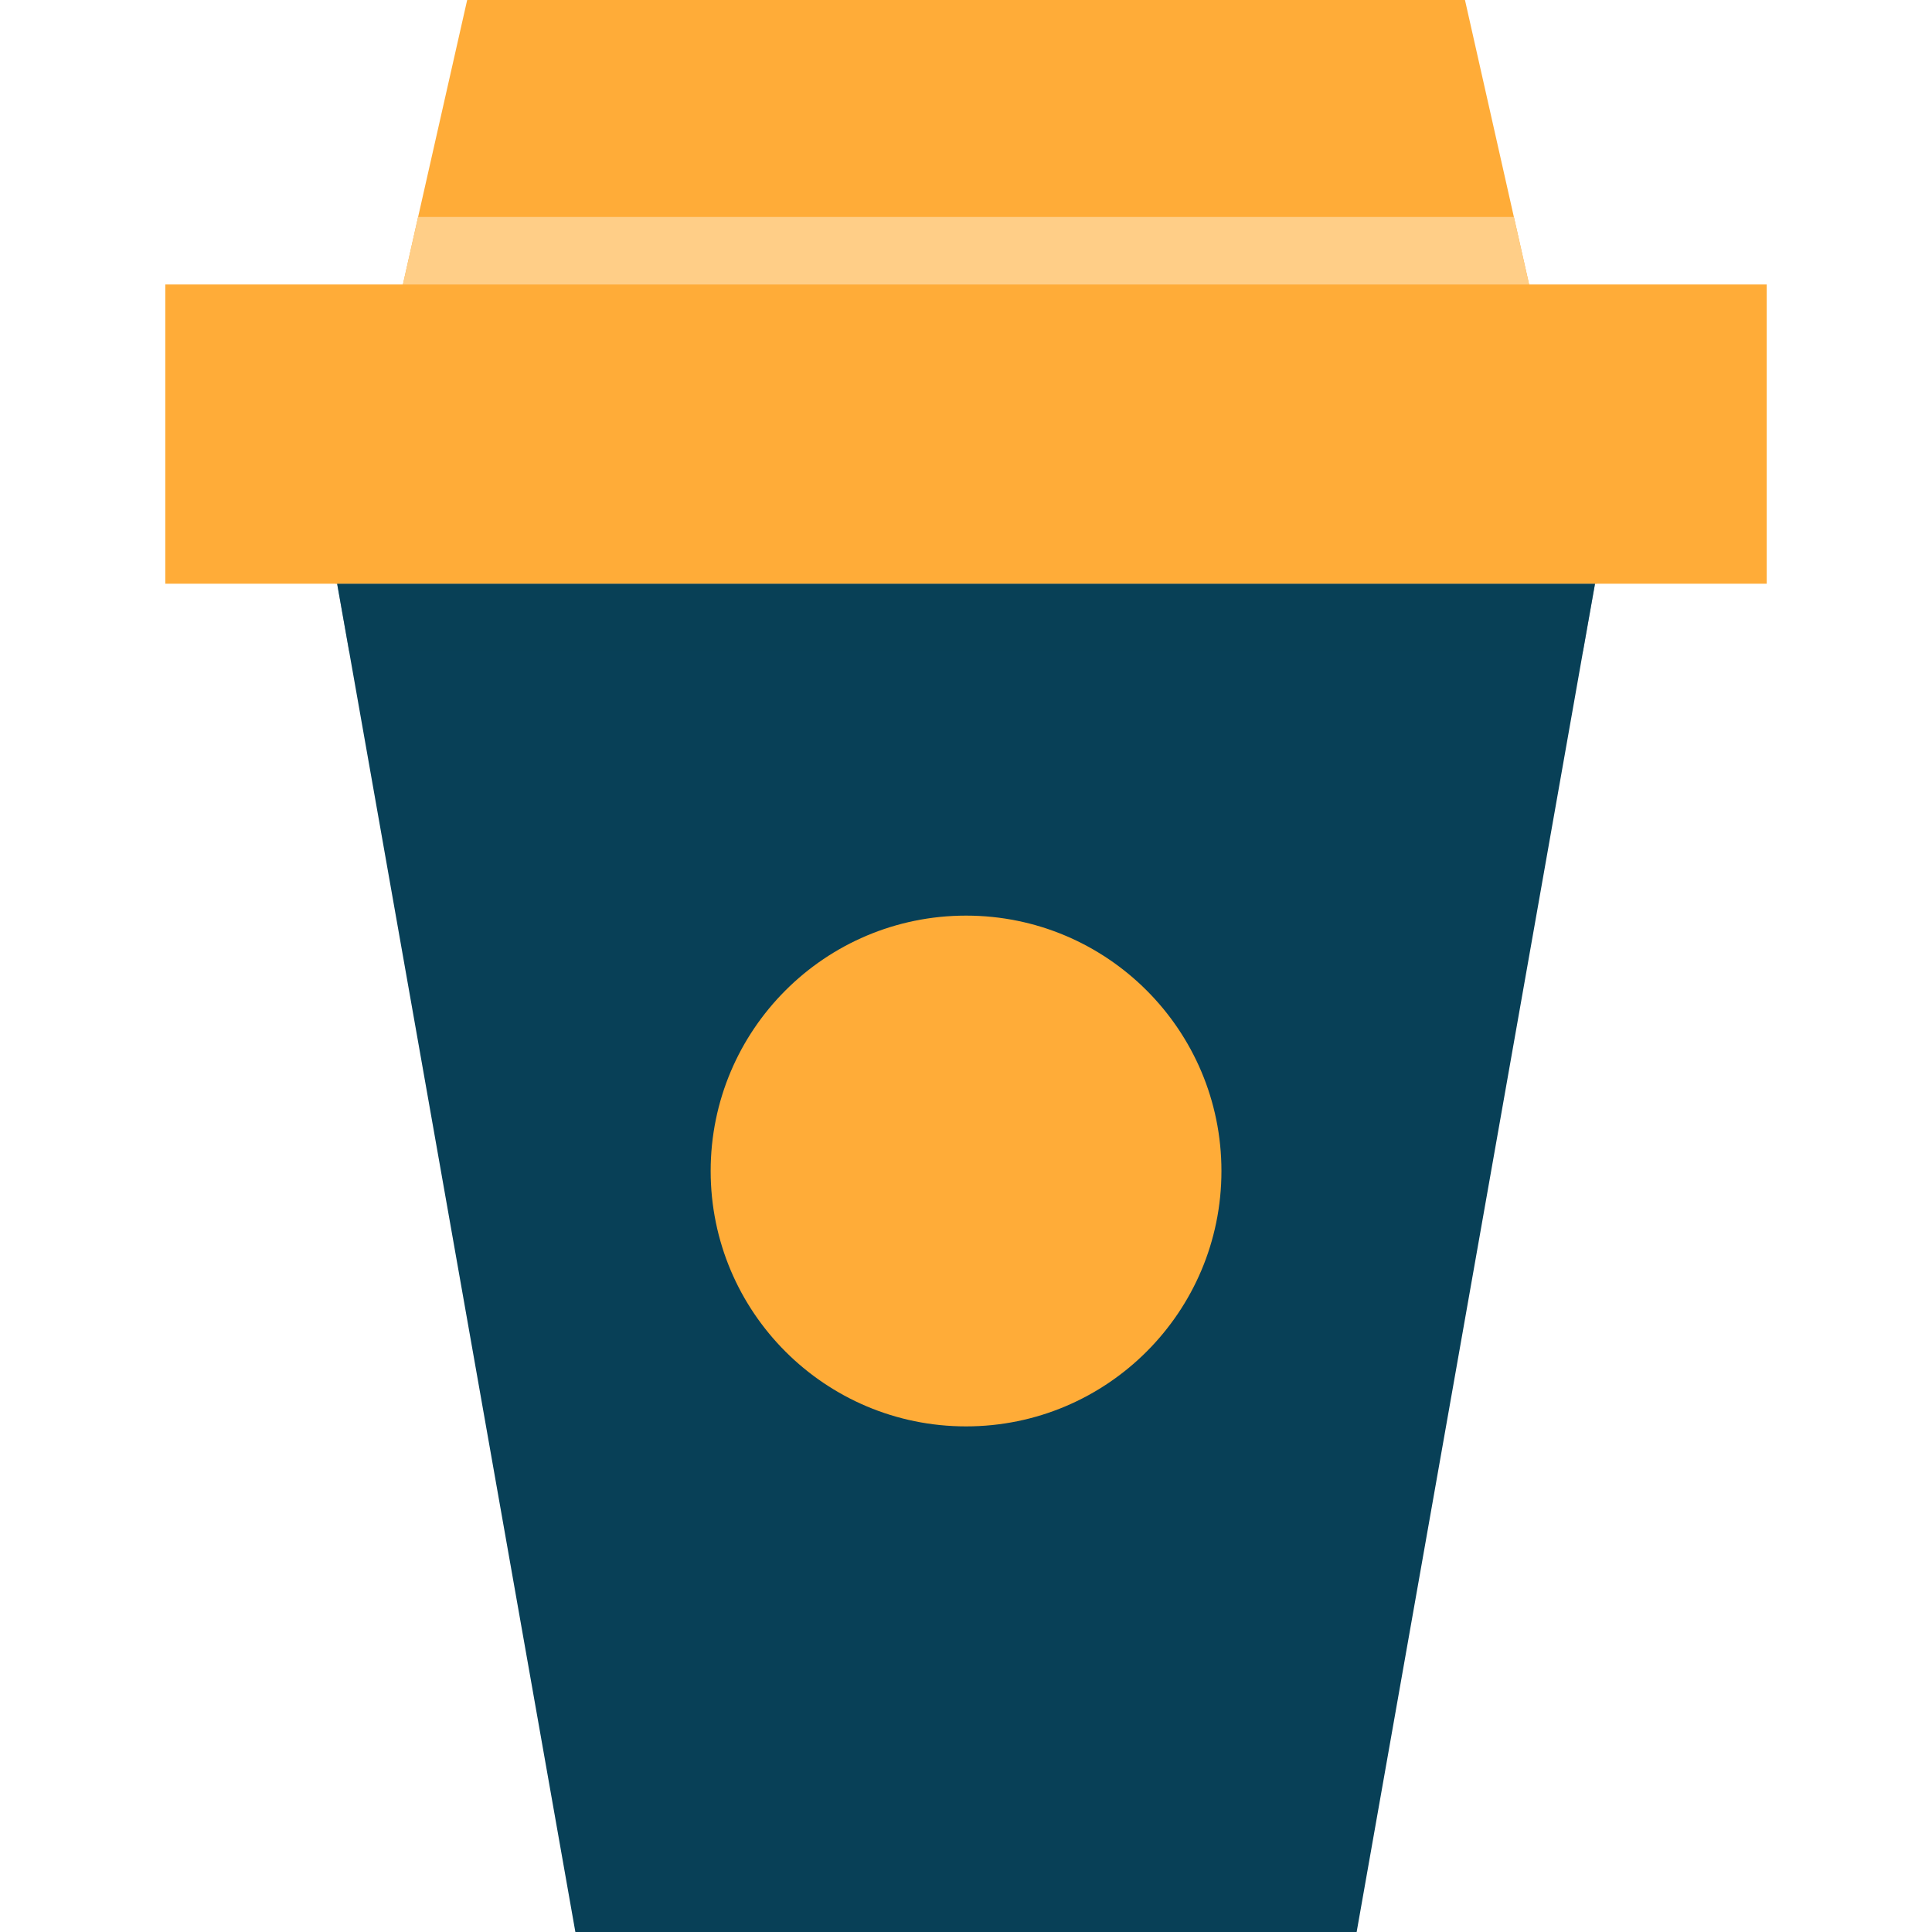
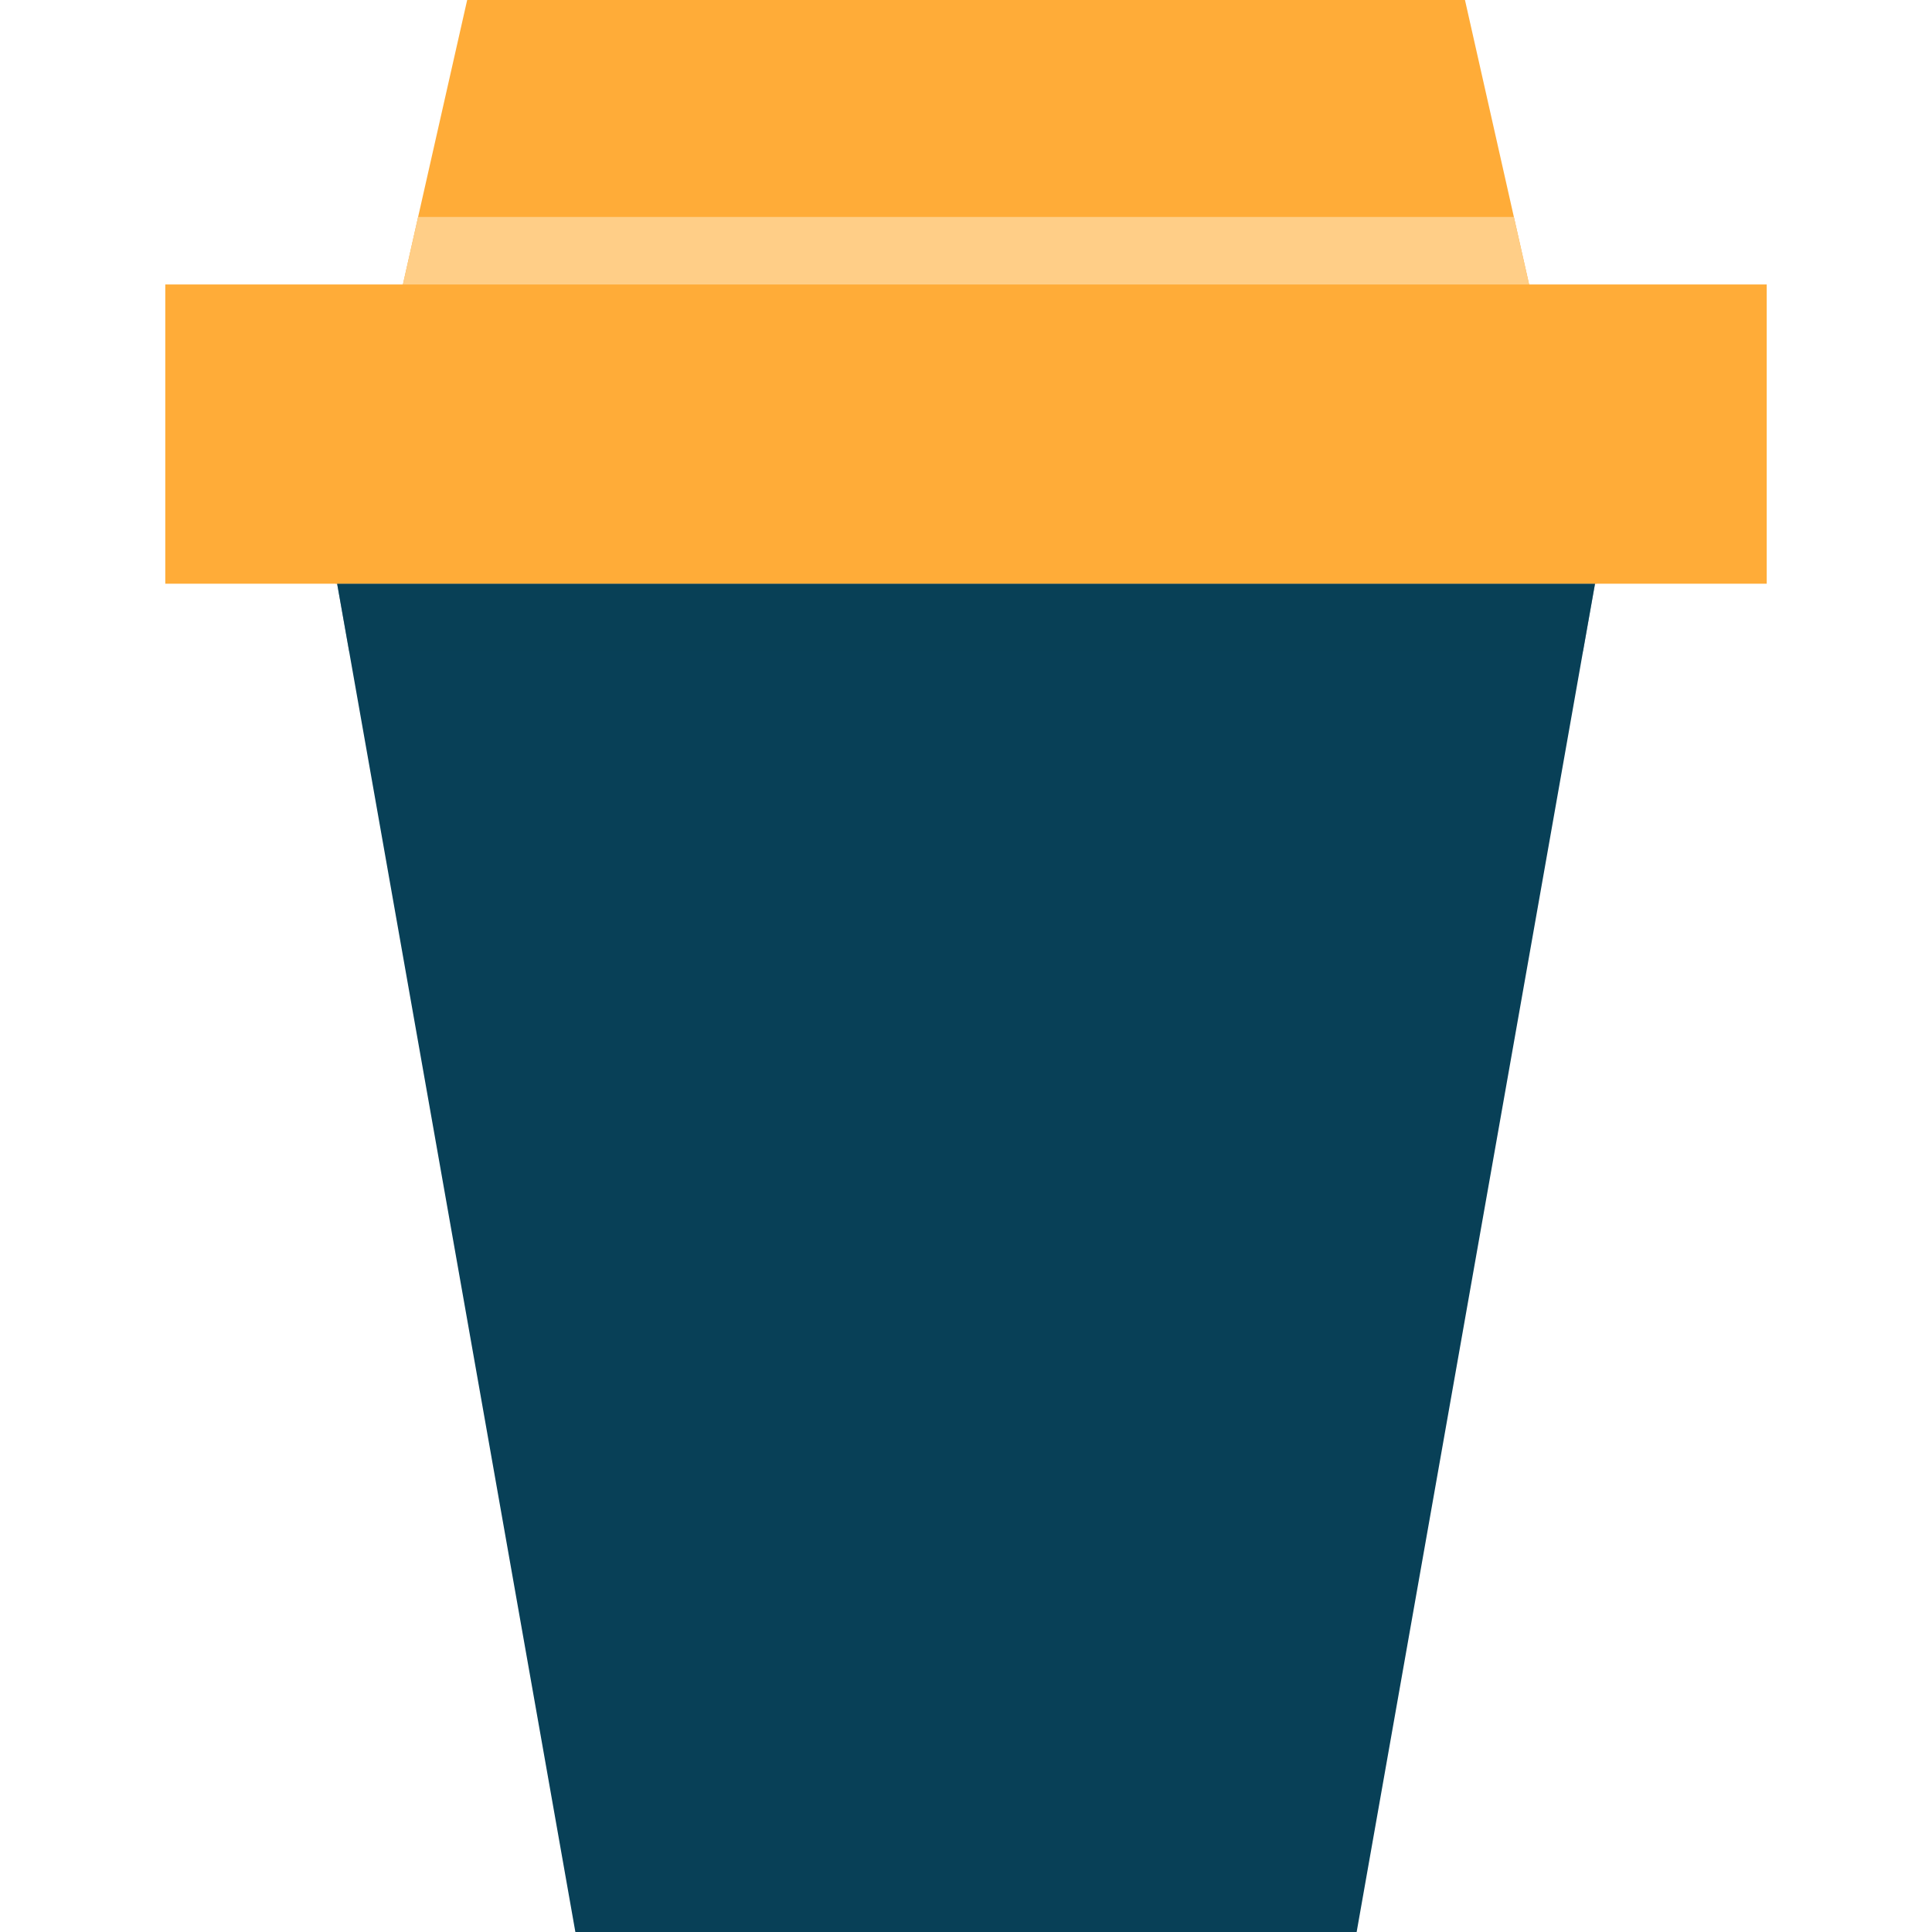
<svg xmlns="http://www.w3.org/2000/svg" version="1.1" id="Capa_1" viewBox="0 0 130.739 130.739" xml:space="preserve">
  <g>
    <g>
      <polygon style="fill:#FFAC38;" points="108.055,39.5 22.694,39.5 27.265,19.25 28.294,14.68 31.614,0 99.135,0 102.444,14.68     103.475,19.25   " />
      <polygon style="fill:#084057;" points="107.935,39.5 107.124,44.069 91.805,130.739 38.935,130.739 23.624,44.069 22.814,39.5       " />
      <rect x="11.185" y="19.25" style="fill:#FFAC38;" width="108.37" height="20.25" />
-       <circle style="fill:#FFAC38;" cx="65.373" cy="79.242" r="17.282" />
    </g>
    <polygon style="opacity:0.5;fill:#084057;" points="107.935,39.5 107.124,44.069 23.624,44.069 22.814,39.5  " />
    <polygon style="fill:#FFCE87;" points="103.475,19.25 27.265,19.25 28.294,14.68 102.444,14.68  " />
  </g>
</svg>